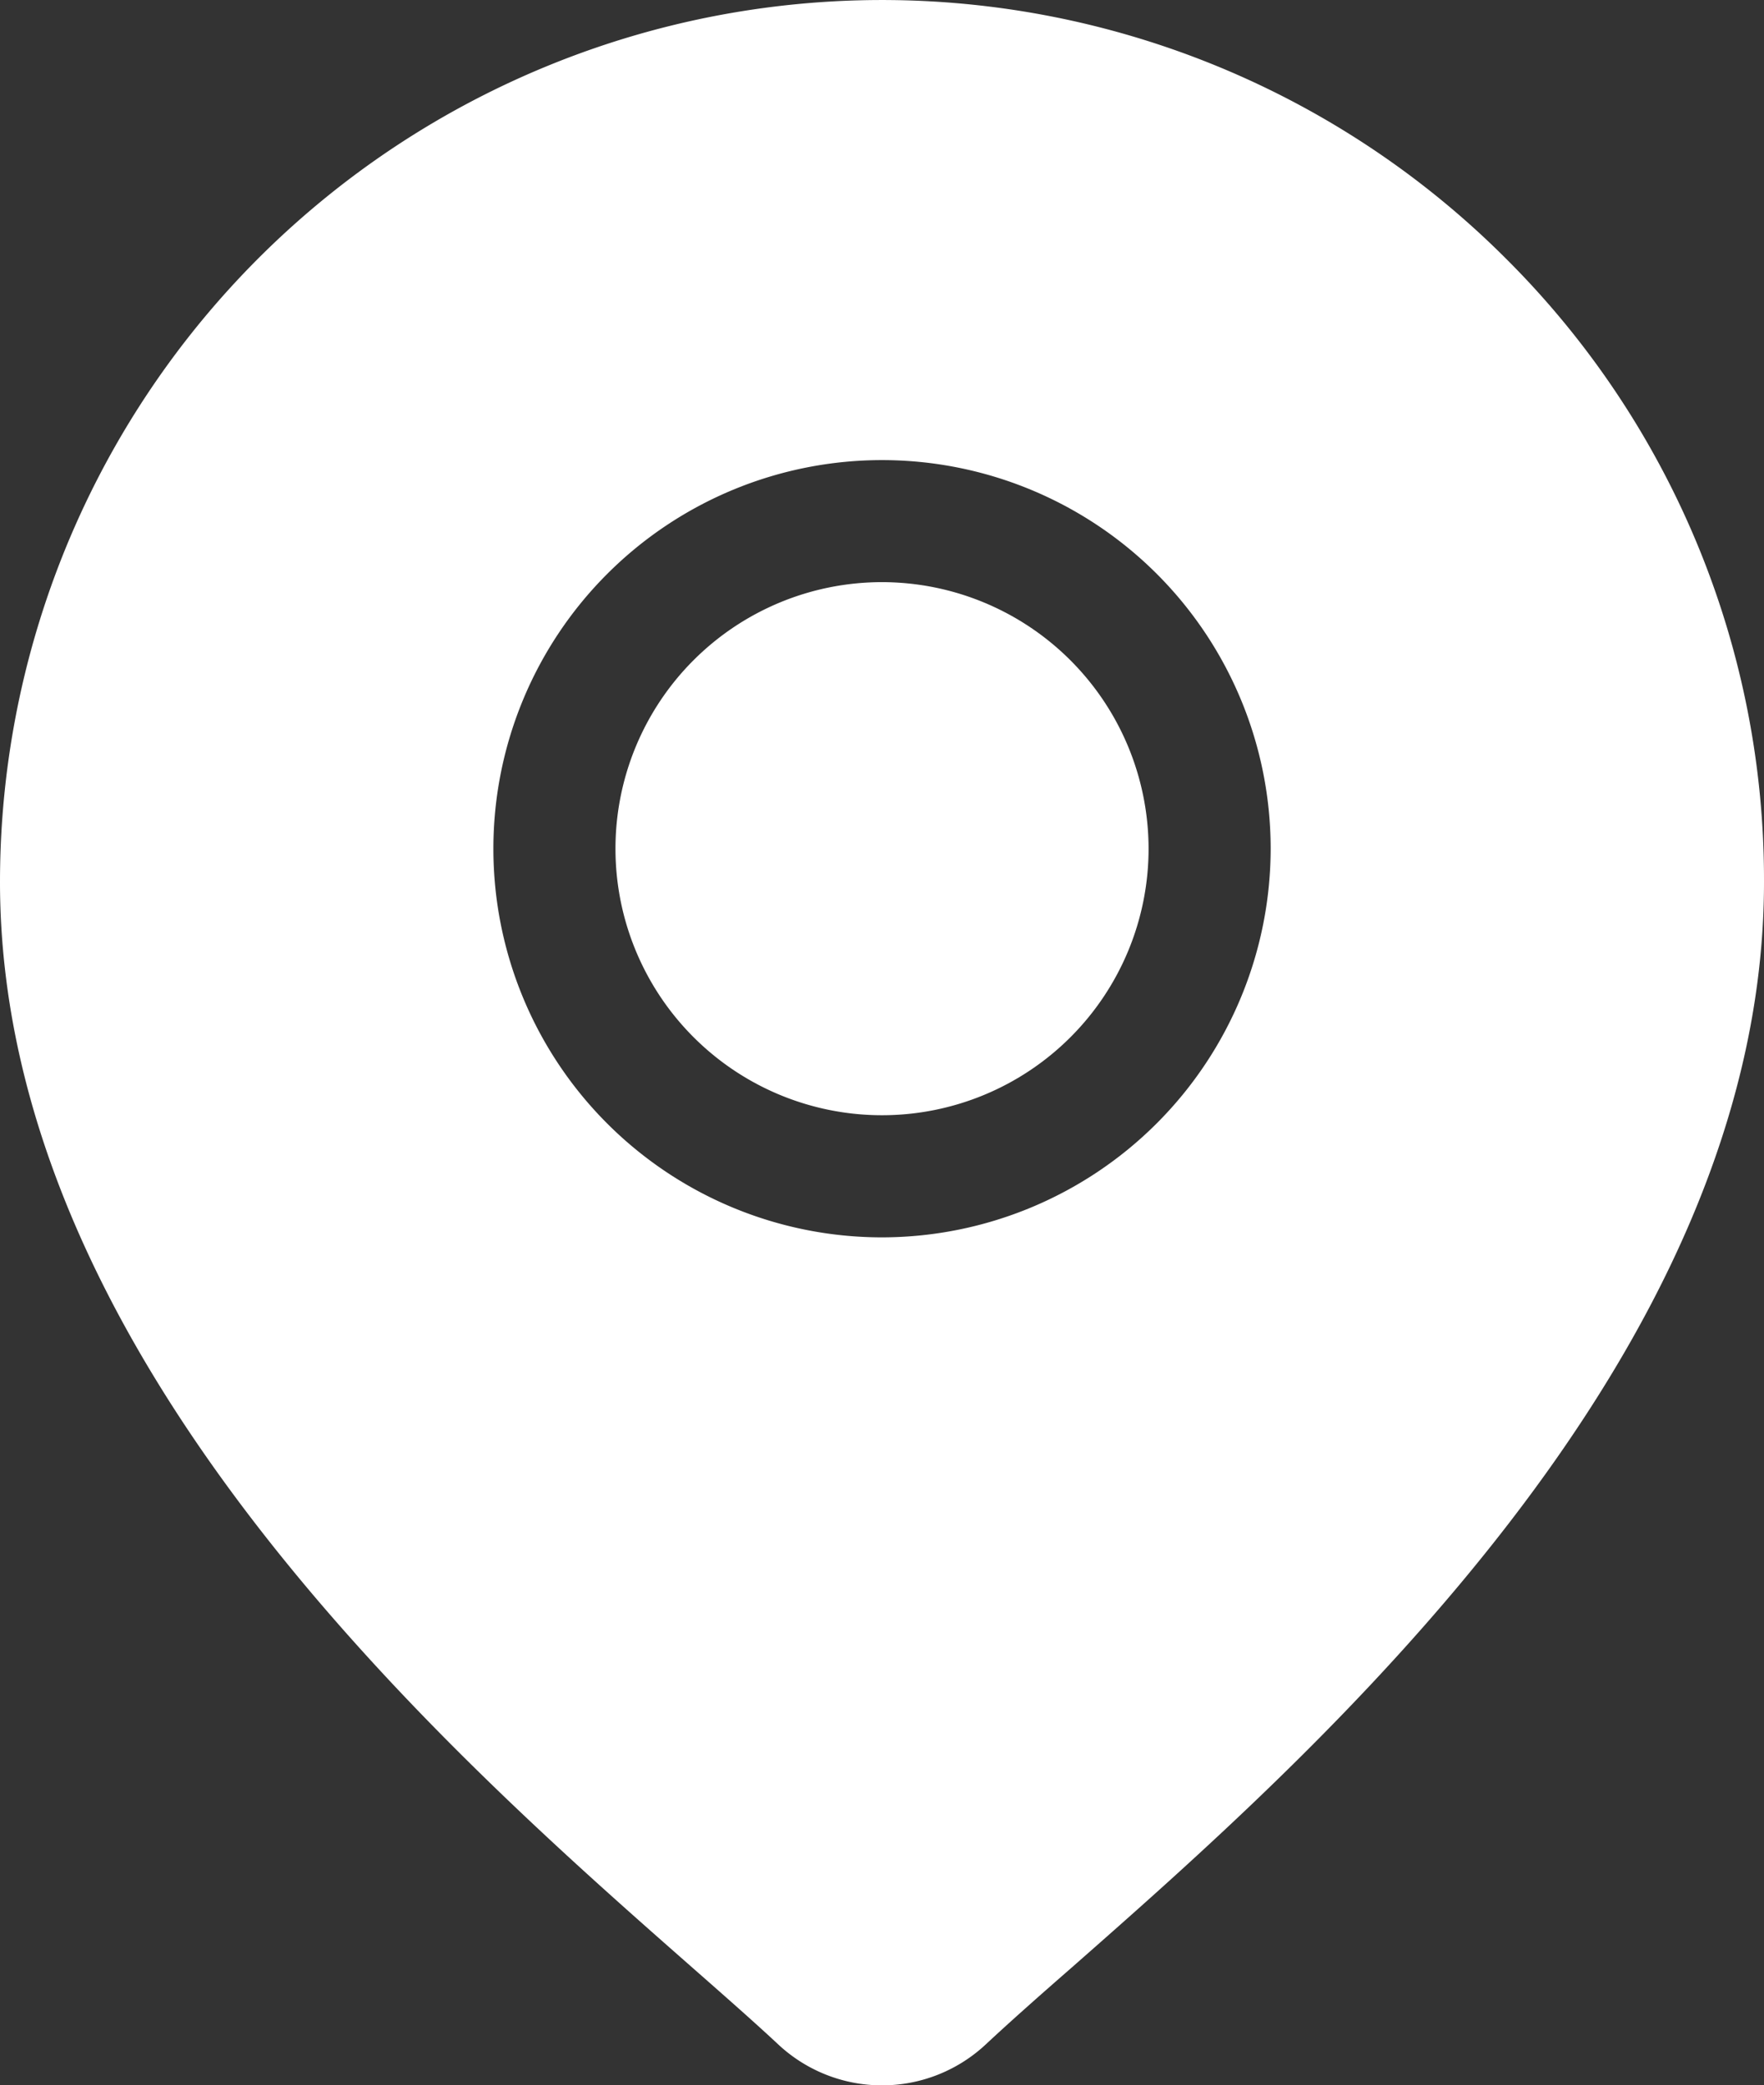
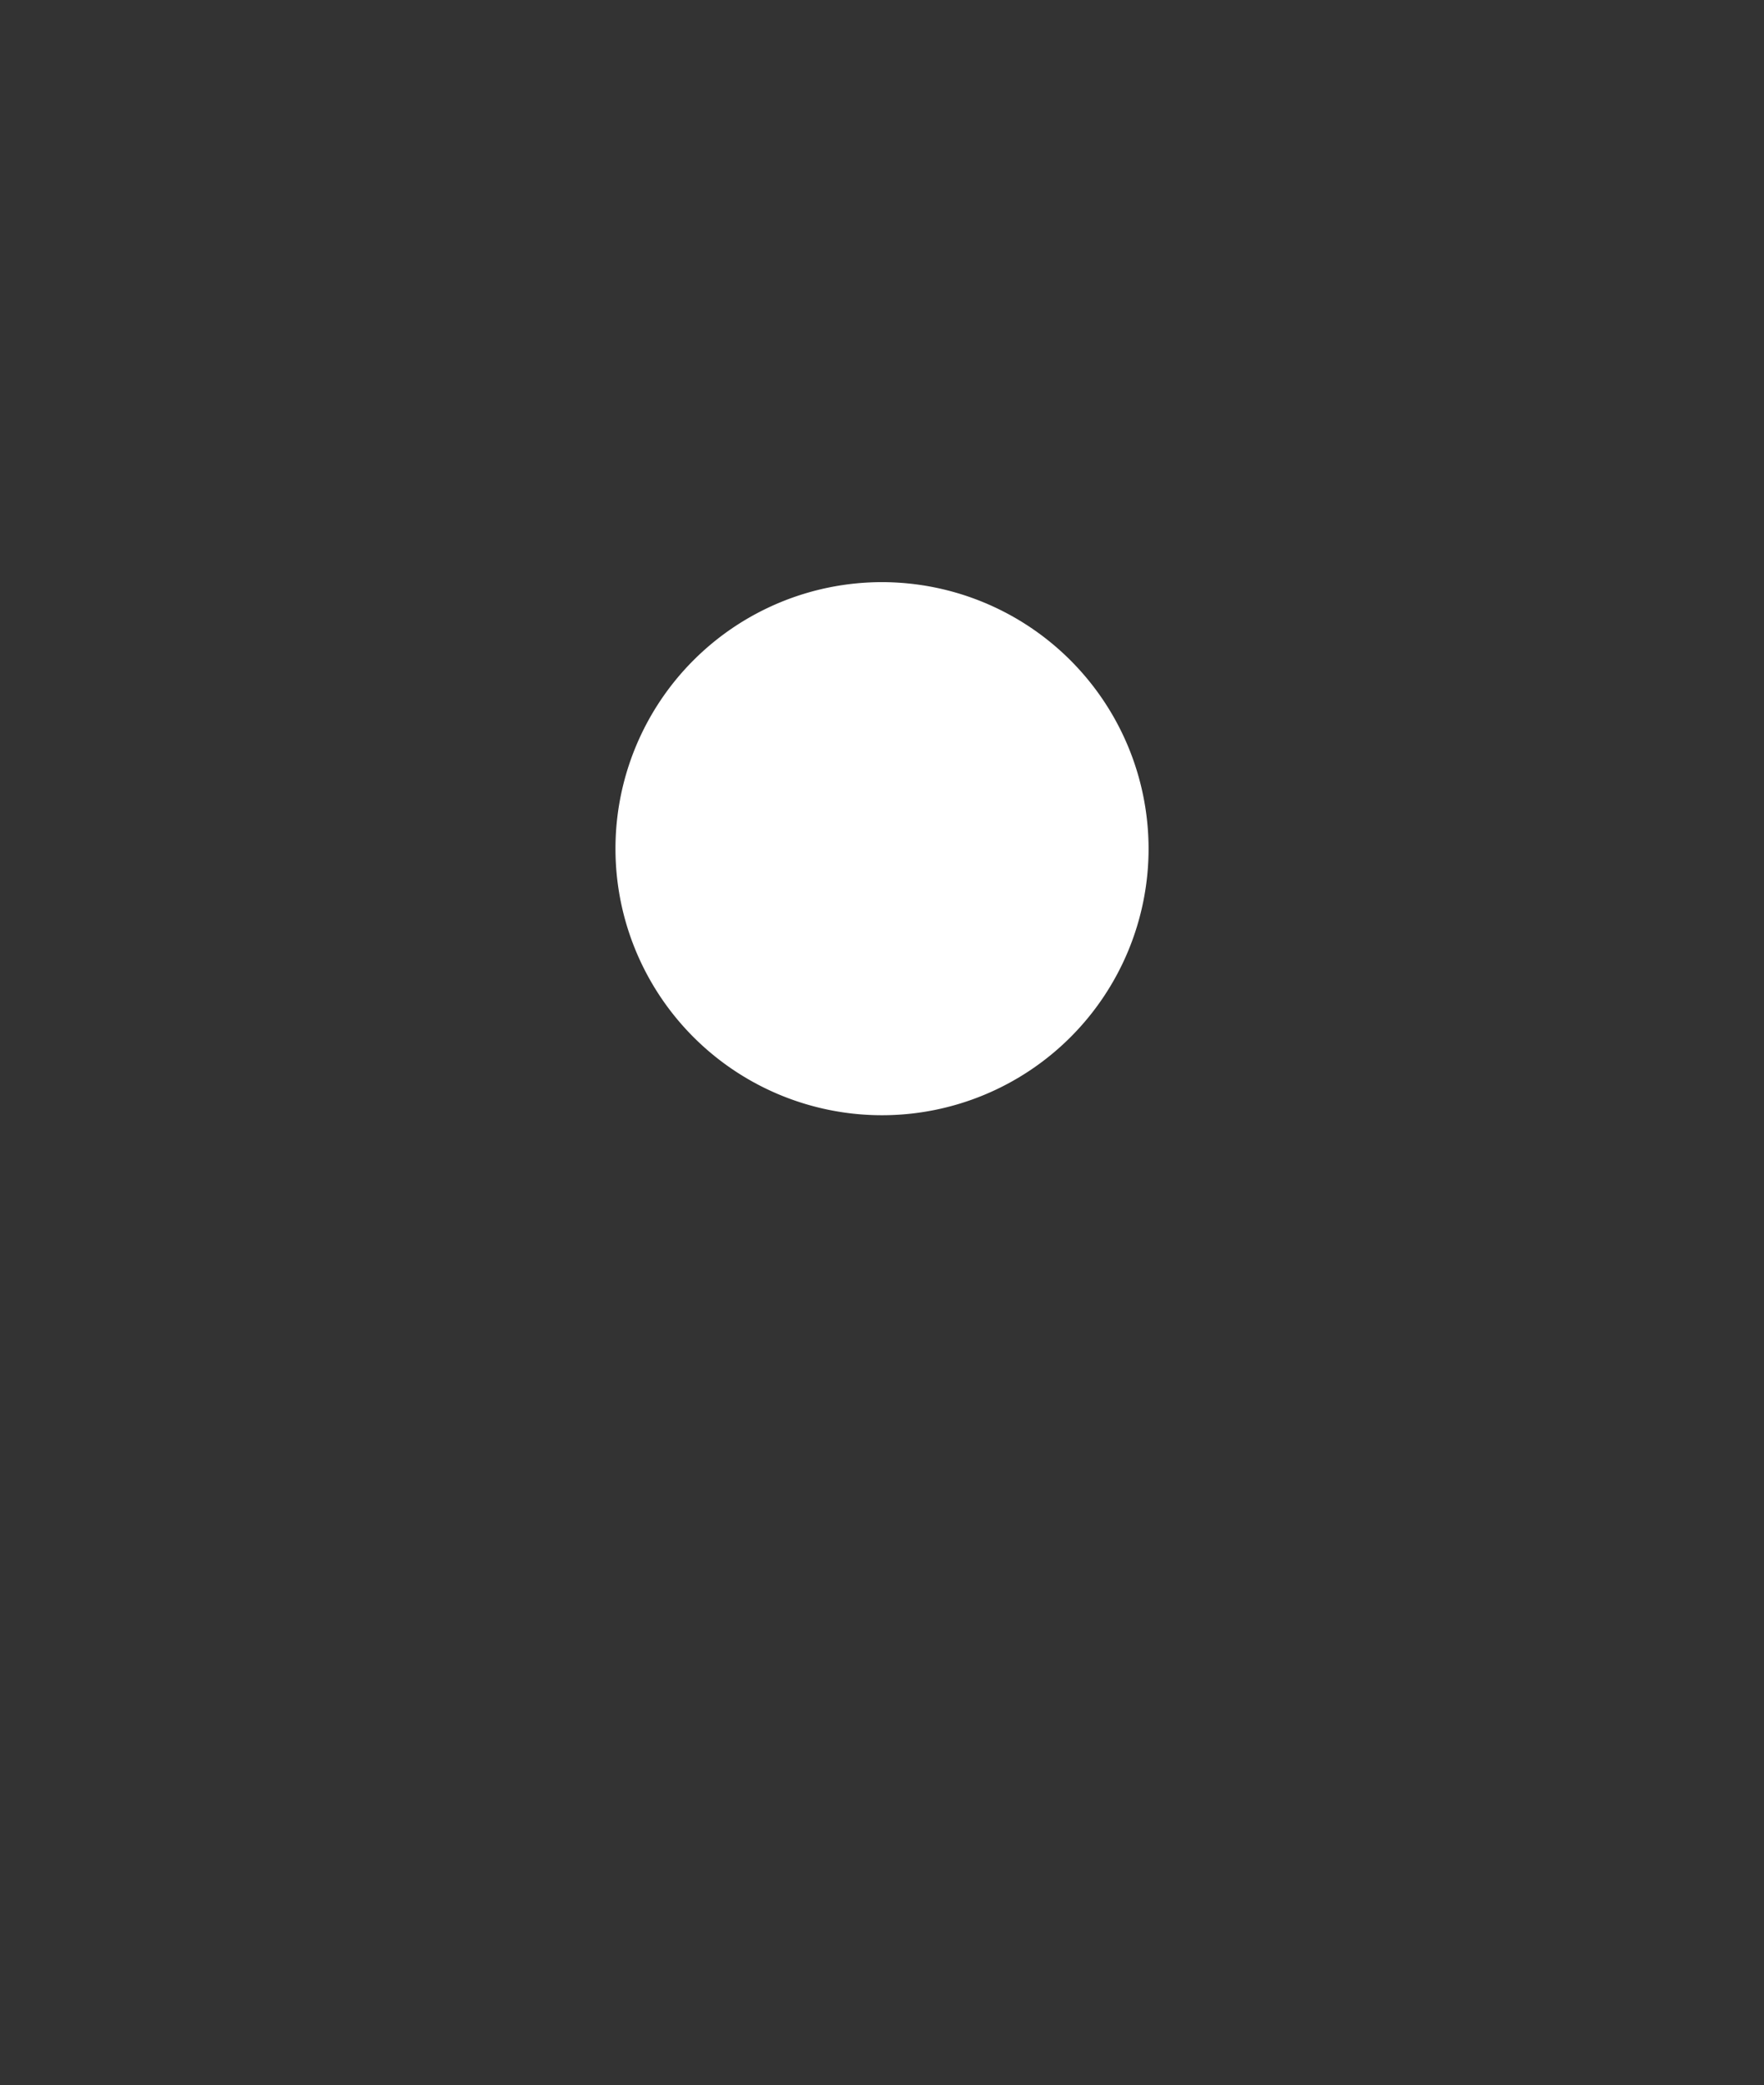
<svg xmlns="http://www.w3.org/2000/svg" width="37.219" height="44" viewBox="0 0 37.219 44">
  <rect x="0" y="0" width="37.219" height="44" fill="#333333" stroke="none" />
  <g id="map" transform="translate(-39.451)">
    <g id="Group_25" data-name="Group 25" transform="translate(52.437 12.283)">
      <g id="Group_24" data-name="Group 24">
        <path id="Path_53" data-name="Path 53" d="M196.187,142.93a5.624,5.624,0,1,0,5.624,5.624A5.63,5.63,0,0,0,196.187,142.93Z" transform="translate(-190.563 -142.93)" fill="#fff" />
      </g>
    </g>
    <g id="Group_27" data-name="Group 27" transform="translate(39.451)">
      <g id="Group_26" data-name="Group 26">
-         <path id="Path_54" data-name="Path 54" d="M71.22,5.451A18.61,18.61,0,0,0,39.451,18.61c0,10.056,9.508,18.42,14.616,22.913.71.624,1.323,1.164,1.811,1.62a3.206,3.206,0,0,0,4.365,0c.488-.456,1.1-1,1.811-1.62C67.162,37.029,76.67,28.666,76.67,18.61A18.488,18.488,0,0,0,71.22,5.451ZM58.061,26.108a8.2,8.2,0,1,1,8.2-8.2A8.21,8.21,0,0,1,58.061,26.108Z" transform="translate(-39.451)" fill="#fff" />
-       </g>
+         </g>
    </g>
  </g>
</svg>